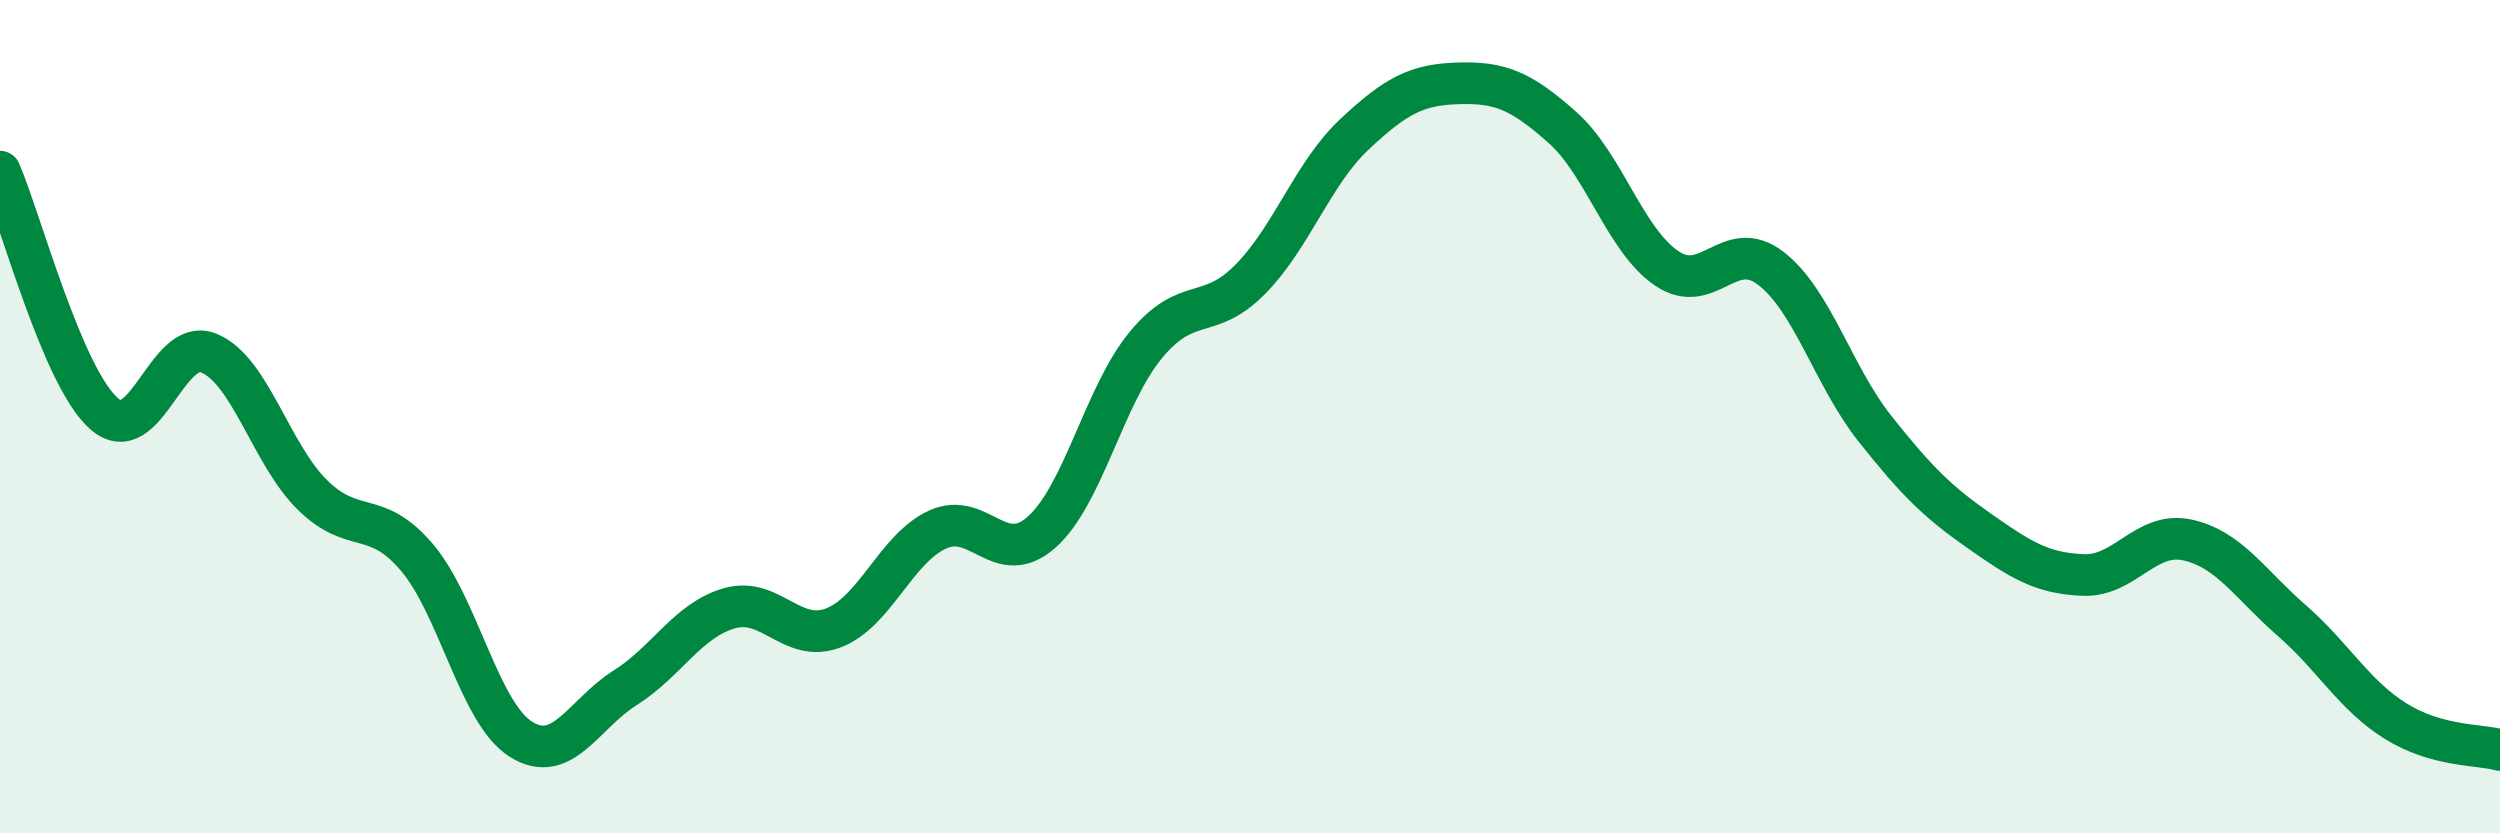
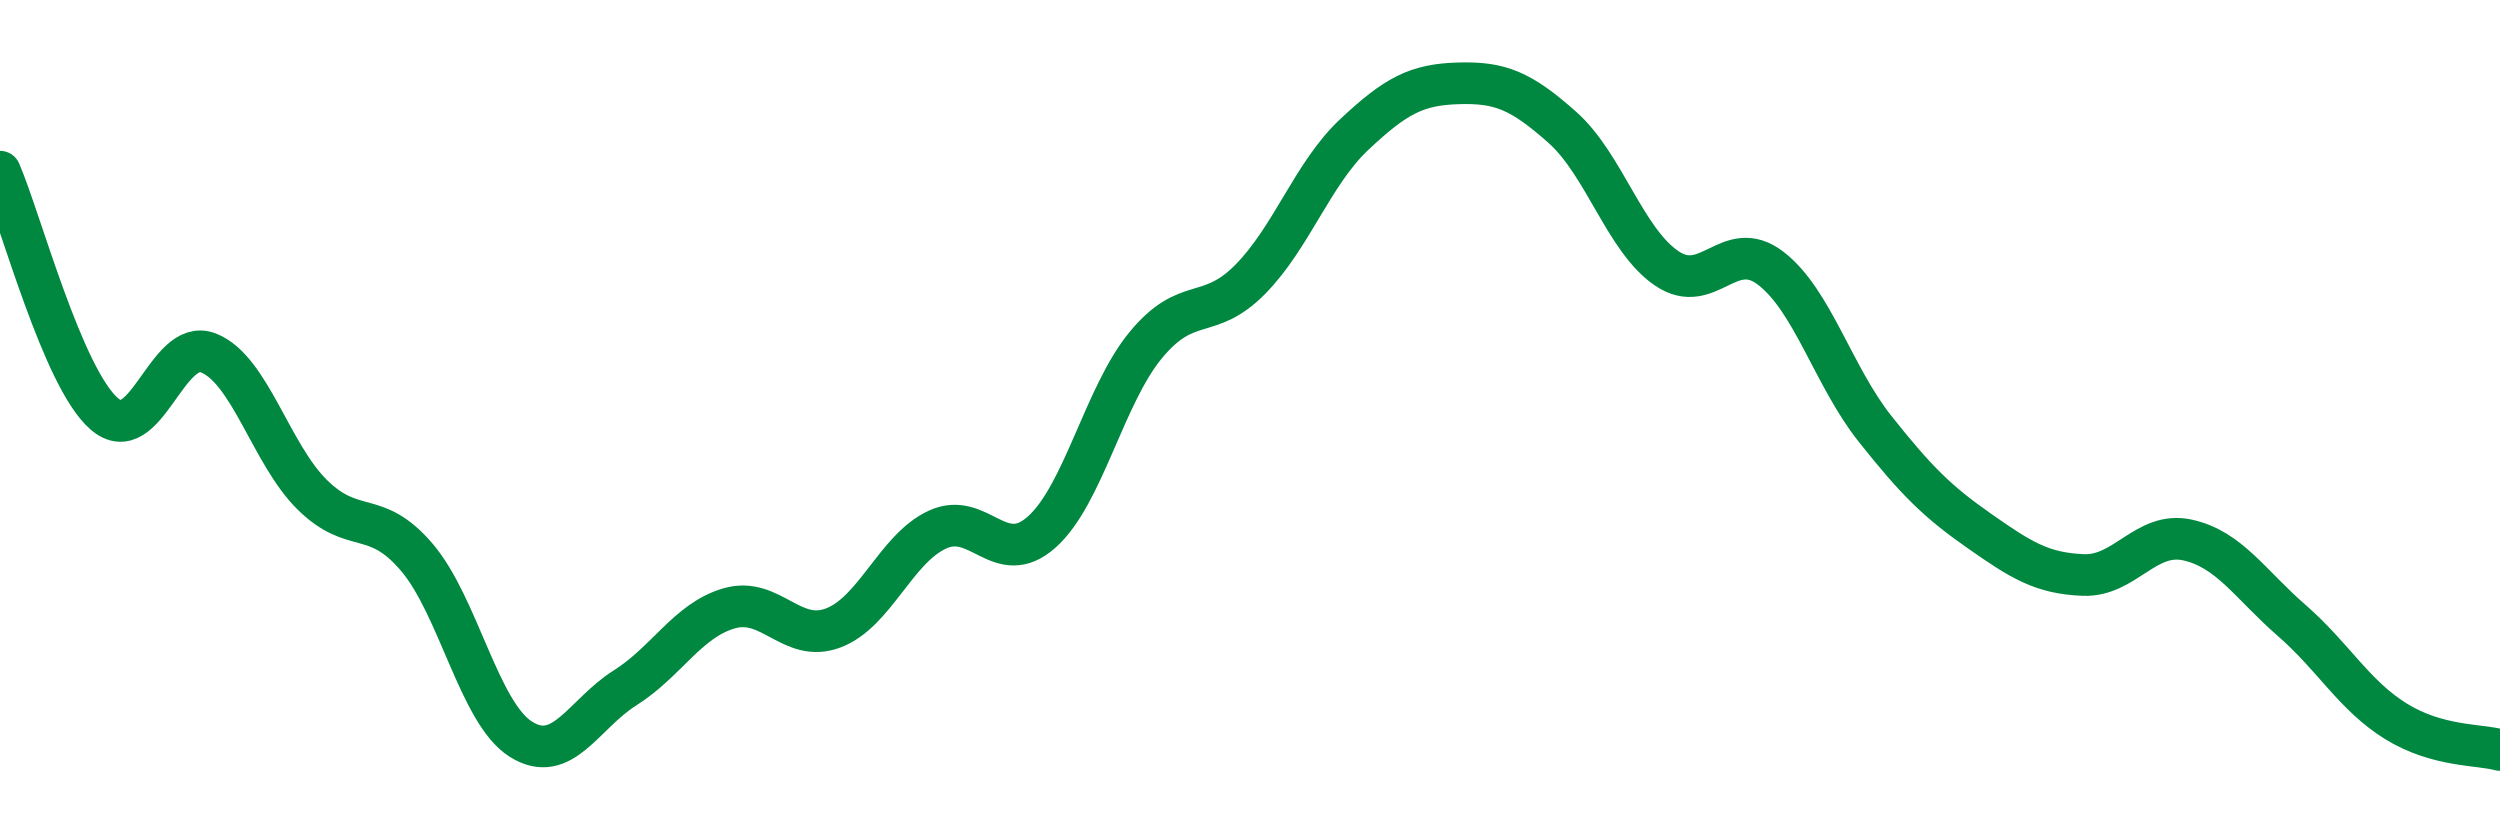
<svg xmlns="http://www.w3.org/2000/svg" width="60" height="20" viewBox="0 0 60 20">
-   <path d="M 0,4.12 C 0.5,5.28 1.5,9.06 2.5,9.93 C 3.5,10.8 4,8.08 5,8.47 C 6,8.86 6.5,10.9 7.5,11.88 C 8.5,12.86 9,12.2 10,13.37 C 11,14.54 11.5,17.11 12.5,17.74 C 13.5,18.37 14,17.14 15,16.51 C 16,15.88 16.5,14.89 17.5,14.6 C 18.5,14.31 19,15.45 20,15.07 C 21,14.69 21.5,13.17 22.5,12.71 C 23.5,12.25 24,13.66 25,12.77 C 26,11.88 26.5,9.49 27.5,8.28 C 28.5,7.07 29,7.72 30,6.71 C 31,5.7 31.5,4.17 32.5,3.23 C 33.5,2.29 34,2.03 35,2 C 36,1.97 36.5,2.17 37.5,3.06 C 38.5,3.95 39,5.76 40,6.44 C 41,7.12 41.5,5.67 42.5,6.44 C 43.5,7.21 44,9.03 45,10.29 C 46,11.55 46.5,12.04 47.5,12.74 C 48.5,13.44 49,13.76 50,13.8 C 51,13.84 51.5,12.74 52.5,12.96 C 53.5,13.18 54,14.02 55,14.89 C 56,15.76 56.5,16.69 57.5,17.31 C 58.5,17.93 59.5,17.86 60,18L60 20L0 20Z" fill="#008740" opacity="0.1" stroke-linecap="round" stroke-linejoin="round" />
  <path d="M 0,4.12 C 0.5,5.28 1.5,9.06 2.5,9.93 C 3.5,10.8 4,8.08 5,8.47 C 6,8.86 6.5,10.9 7.5,11.88 C 8.5,12.86 9,12.2 10,13.37 C 11,14.54 11.5,17.11 12.5,17.74 C 13.5,18.37 14,17.14 15,16.51 C 16,15.88 16.5,14.89 17.5,14.6 C 18.5,14.31 19,15.45 20,15.07 C 21,14.69 21.5,13.17 22.5,12.71 C 23.5,12.25 24,13.66 25,12.77 C 26,11.88 26.5,9.49 27.5,8.28 C 28.5,7.07 29,7.72 30,6.71 C 31,5.7 31.5,4.17 32.5,3.23 C 33.5,2.29 34,2.03 35,2 C 36,1.97 36.5,2.17 37.5,3.06 C 38.5,3.95 39,5.76 40,6.44 C 41,7.12 41.5,5.67 42.5,6.44 C 43.5,7.21 44,9.03 45,10.29 C 46,11.55 46.5,12.04 47.5,12.74 C 48.5,13.44 49,13.76 50,13.8 C 51,13.84 51.5,12.74 52.5,12.96 C 53.5,13.18 54,14.02 55,14.89 C 56,15.76 56.5,16.69 57.5,17.31 C 58.5,17.93 59.5,17.86 60,18" stroke="#008740" stroke-width="1" fill="none" stroke-linecap="round" stroke-linejoin="round" />
</svg>